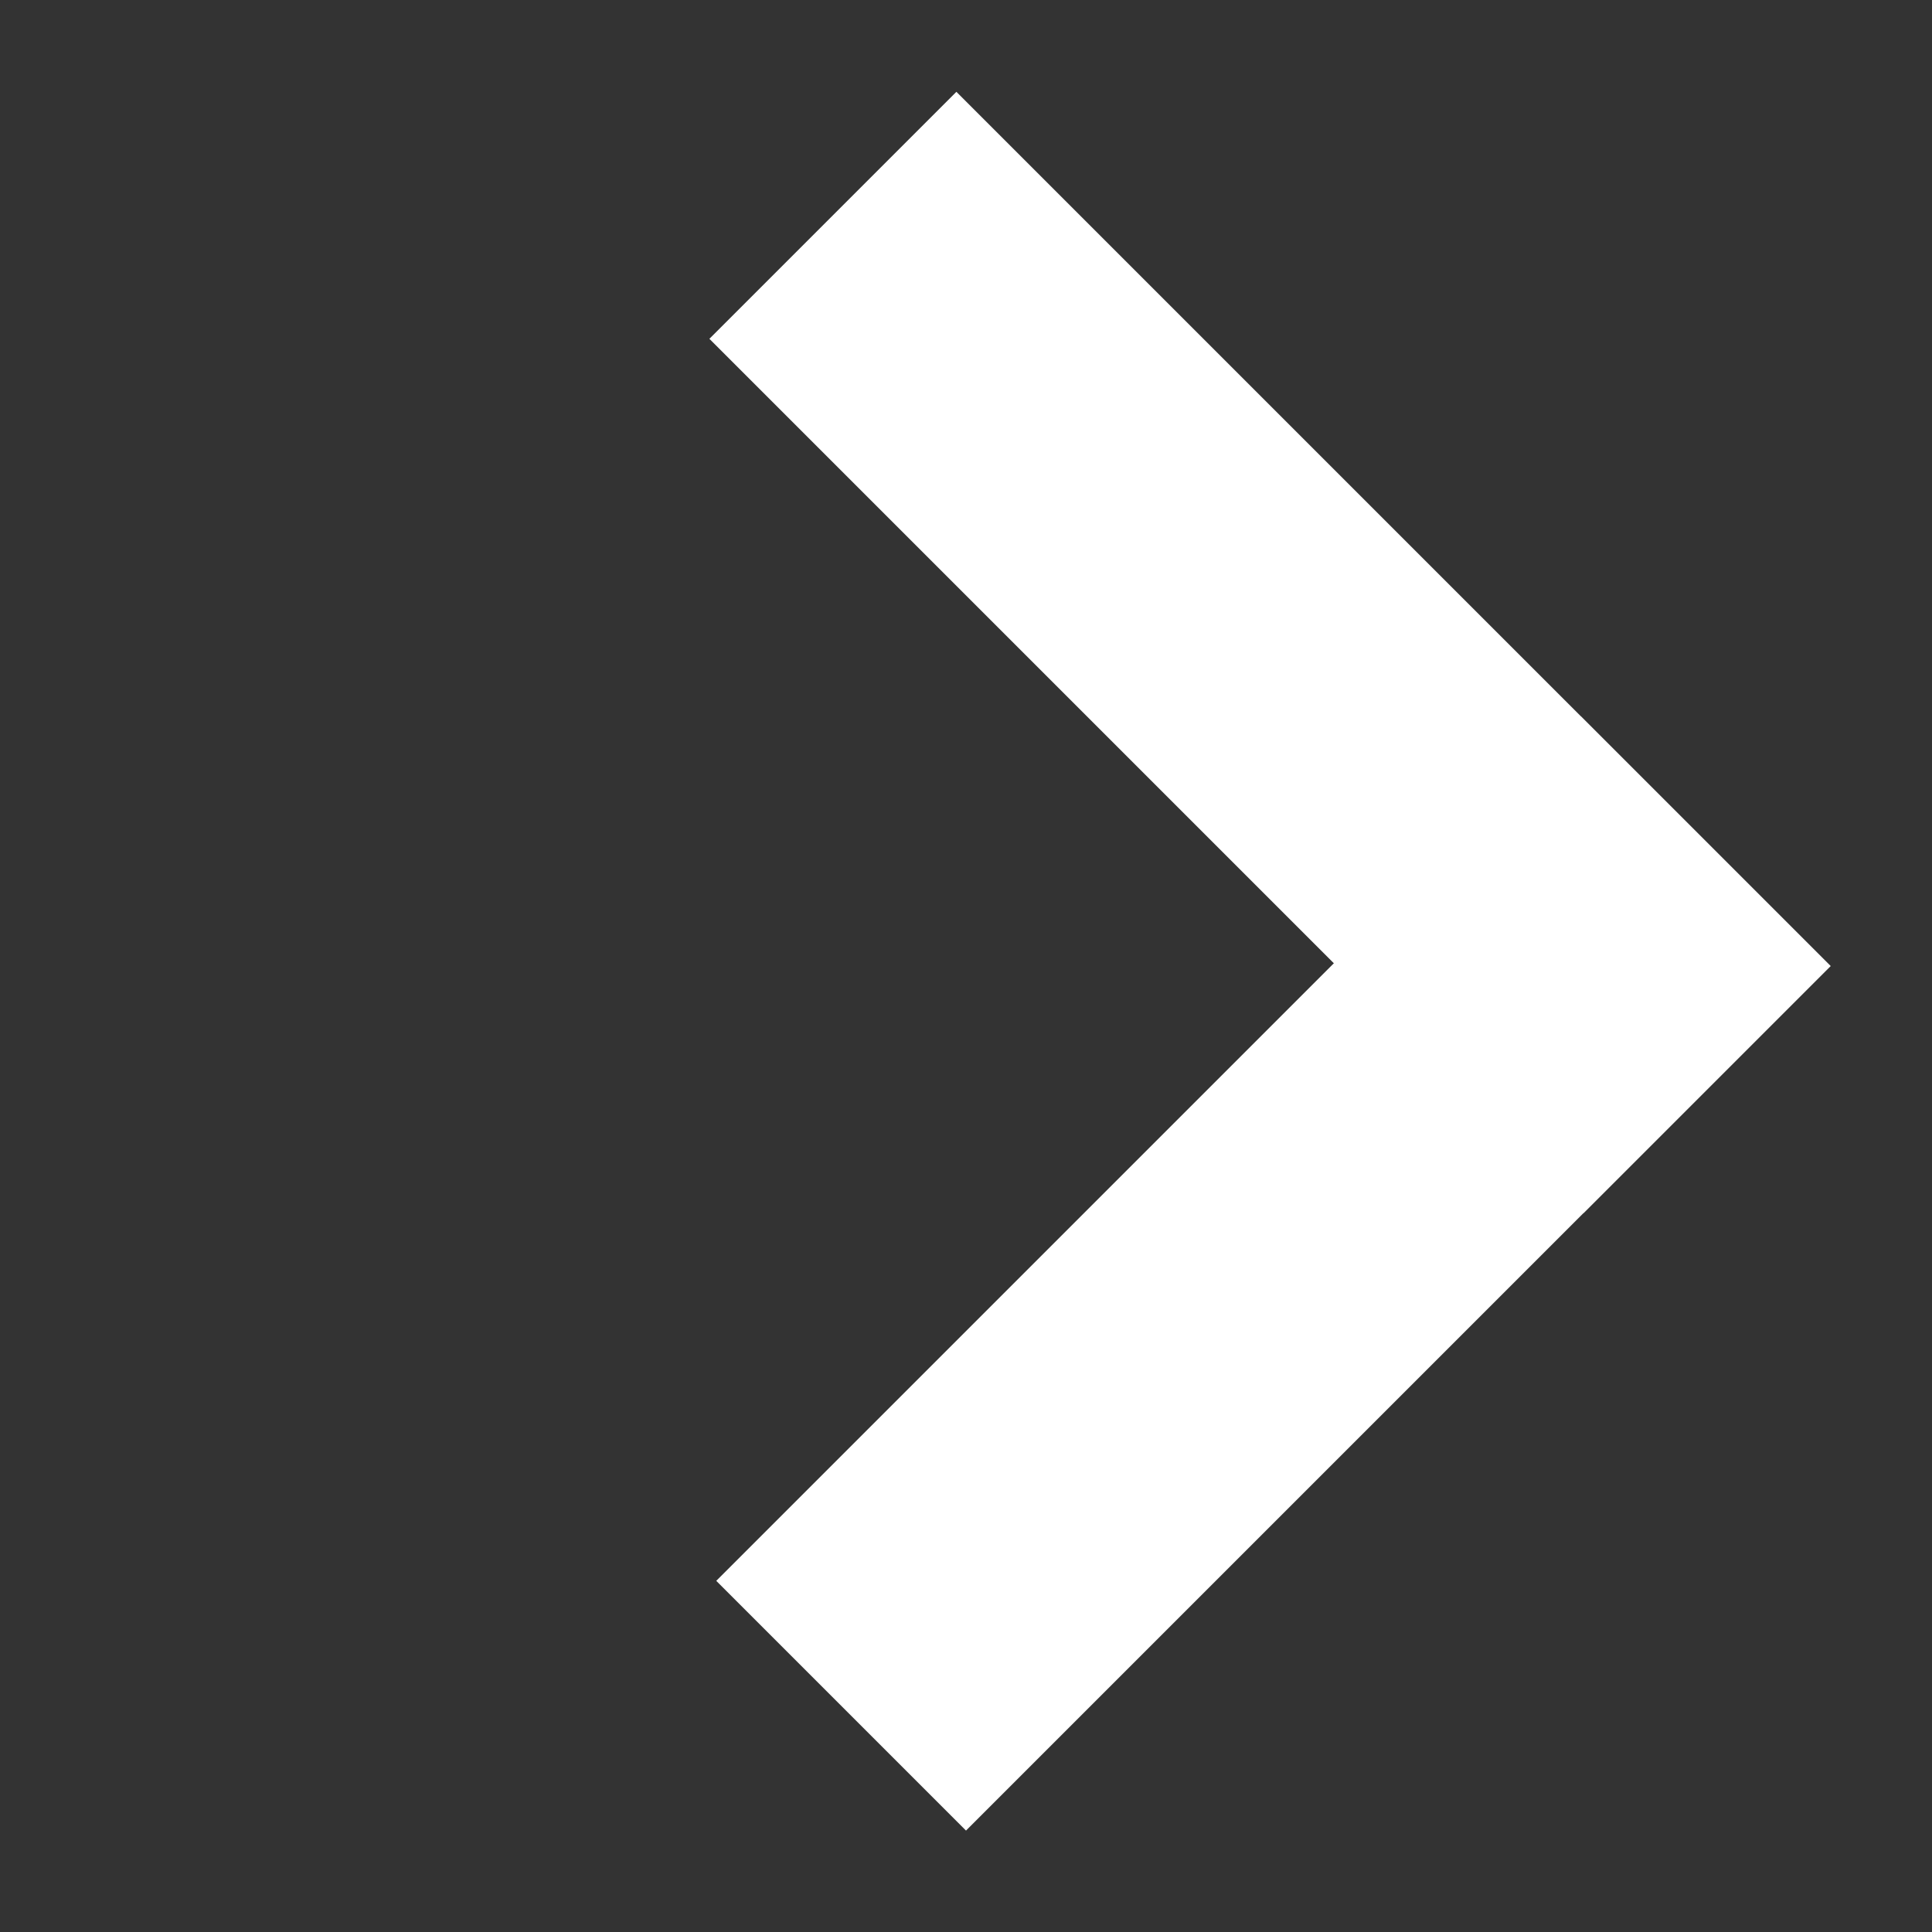
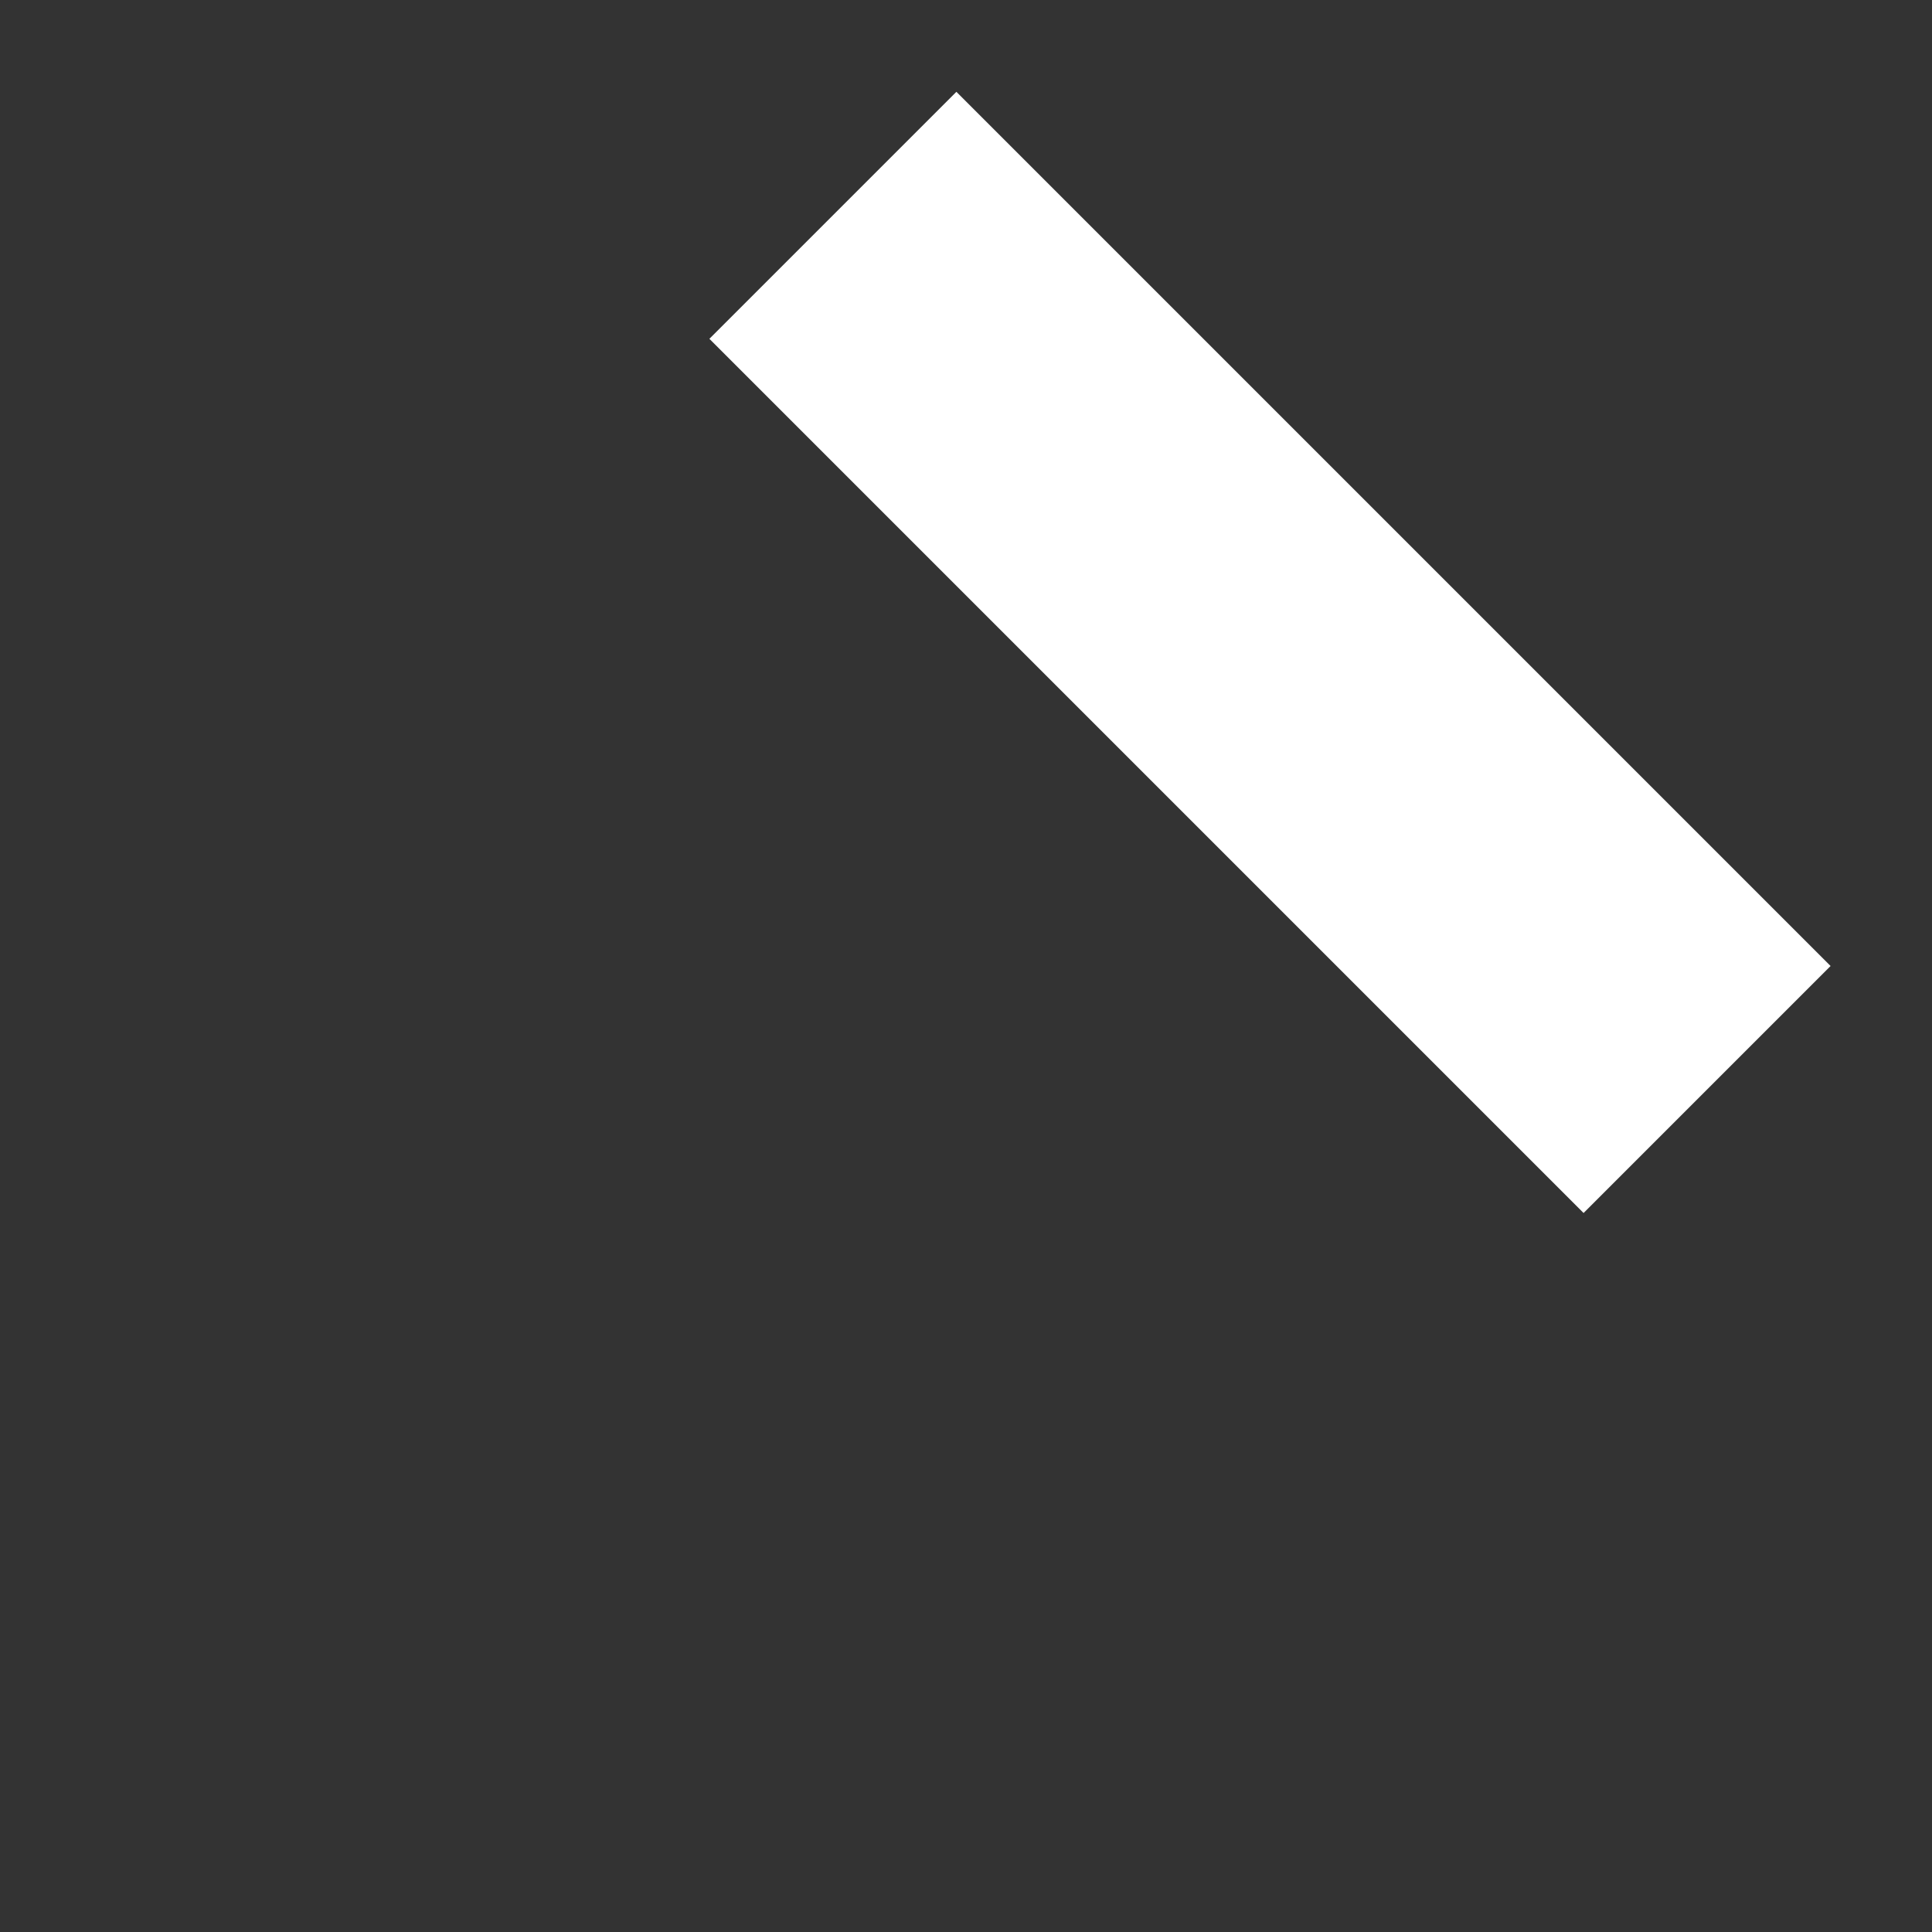
<svg xmlns="http://www.w3.org/2000/svg" width="10" height="10" viewBox="0 0 10 10" fill="none">
  <rect x="0" y="0" width="10" height="10" fill="#333333" stroke="none" />
  <rect x="9.475" y="5" width="1.808" height="6.399" transform="rotate(135 9.475 5)" fill="white" />
-   <rect x="5" y="9.475" width="1.828" height="6.328" transform="rotate(-135 5 9.475)" fill="white" />
</svg>